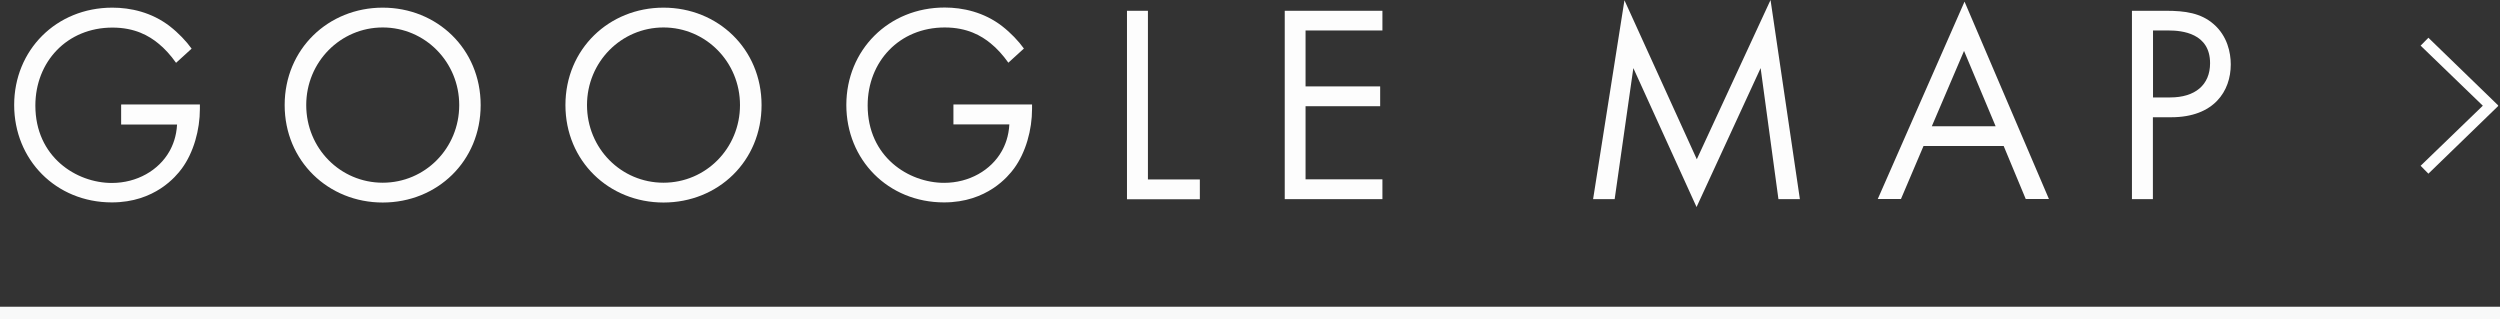
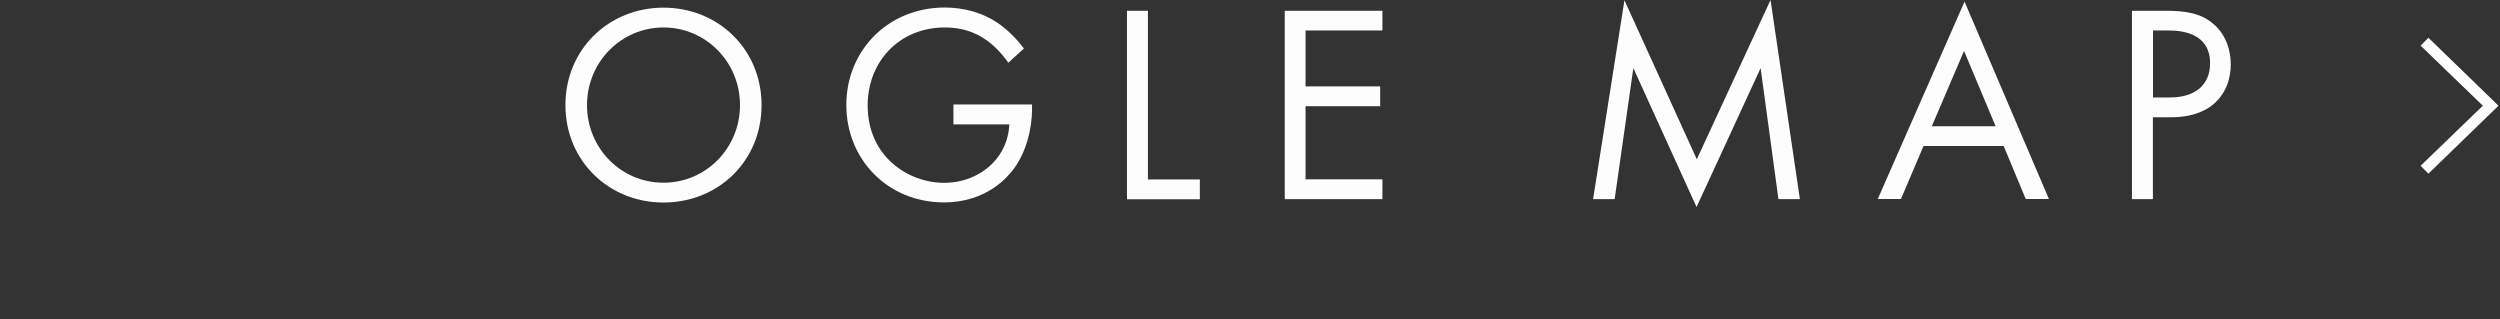
<svg xmlns="http://www.w3.org/2000/svg" id="_レイヤー_2" data-name="レイヤー 2" viewBox="0 0 199.36 25.46">
  <rect x="0" y="0" width="199.36" height="25.46" fill="#333333" stroke="none" />
  <defs>
    <style>
      .cls-1 {
        fill: none;
        stroke: #f8f9f9;
        stroke-miterlimit: 10;
      }

      .cls-2 {
        fill: #fdfdfd;
      }
    </style>
  </defs>
  <g id="_レイヤー_1-2" data-name="レイヤー 1">
    <g>
      <g>
-         <path class="cls-2" d="M9.68,8.33h6.26v.36c0,1.67-.5,3.47-1.44,4.75-.45.61-2.14,2.7-5.58,2.7-4.46,0-7.79-3.4-7.79-7.77S4.48.61,8.96.61c1.44,0,3.13.36,4.59,1.49.67.52,1.31,1.19,1.73,1.78l-1.24,1.13c-.43-.61-.92-1.15-1.42-1.55-.72-.59-1.85-1.26-3.65-1.26-3.63,0-6.15,2.73-6.15,6.22,0,4.1,3.27,6.17,6.1,6.17,2,0,3.74-1.01,4.59-2.52.27-.47.56-1.19.61-2.14h-4.46v-1.58Z" />
-         <path class="cls-2" d="M22.7,8.38c0-4.48,3.49-7.77,7.82-7.77s7.81,3.29,7.81,7.77-3.47,7.77-7.81,7.77-7.82-3.31-7.82-7.77ZM24.42,8.38c0,3.45,2.72,6.19,6.1,6.19s6.1-2.75,6.1-6.19-2.73-6.19-6.1-6.19-6.1,2.75-6.1,6.19Z" />
        <path class="cls-2" d="M45.09,8.38c0-4.48,3.49-7.77,7.82-7.77s7.82,3.29,7.82,7.77-3.47,7.77-7.82,7.77-7.82-3.31-7.82-7.77ZM46.81,8.38c0,3.45,2.72,6.19,6.1,6.19s6.1-2.75,6.1-6.19-2.73-6.19-6.1-6.19-6.1,2.75-6.1,6.19Z" />
        <path class="cls-2" d="M76.04,8.33h6.26v.36c0,1.67-.5,3.47-1.44,4.75-.45.61-2.14,2.7-5.58,2.7-4.46,0-7.79-3.4-7.79-7.77s3.36-7.77,7.84-7.77c1.44,0,3.13.36,4.59,1.49.67.52,1.31,1.19,1.73,1.78l-1.24,1.13c-.43-.61-.92-1.15-1.42-1.55-.72-.59-1.85-1.26-3.65-1.26-3.63,0-6.15,2.73-6.15,6.22,0,4.1,3.27,6.17,6.1,6.17,2,0,3.74-1.01,4.59-2.52.27-.47.56-1.19.61-2.14h-4.46v-1.58Z" />
        <path class="cls-2" d="M91.54.86v13.45h4.14v1.58h-5.81V.86h1.67Z" />
        <path class="cls-2" d="M110.24,2.43h-6.13v4.46h5.95v1.58h-5.95v5.83h6.13v1.58h-7.79V.86h7.79v1.58Z" />
        <path class="cls-2" d="M127.04,15.88L129.54.02l5.77,12.68,5.88-12.7,2.34,15.88h-1.71l-1.42-10.45-5.11,11.08-5.04-11.08-1.49,10.45h-1.71Z" />
        <path class="cls-2" d="M159.79,11.64h-6.4l-1.8,4.23h-1.85L156.66.13l6.73,15.74h-1.85l-1.76-4.23ZM159.14,10.07l-2.52-6.01-2.57,6.01h5.09Z" />
        <path class="cls-2" d="M172.74.86c1.51,0,2.77.18,3.78,1.06,1.1.95,1.37,2.28,1.37,3.22,0,2.12-1.33,4.21-4.75,4.21h-1.46v6.53h-1.67V.86h2.73ZM171.69,7.77h1.37c1.98,0,3.18-.99,3.18-2.73,0-2.39-2.23-2.61-3.31-2.61h-1.24v5.34Z" />
        <path class="cls-2" d="M193.03,3.64l.62-.63,5.56,5.39v.06l-5.56,5.39-.62-.63,4.96-4.79-4.96-4.79Z" />
      </g>
-       <line class="cls-1" y1="24.96" x2="199.36" y2="24.96" />
    </g>
  </g>
</svg>